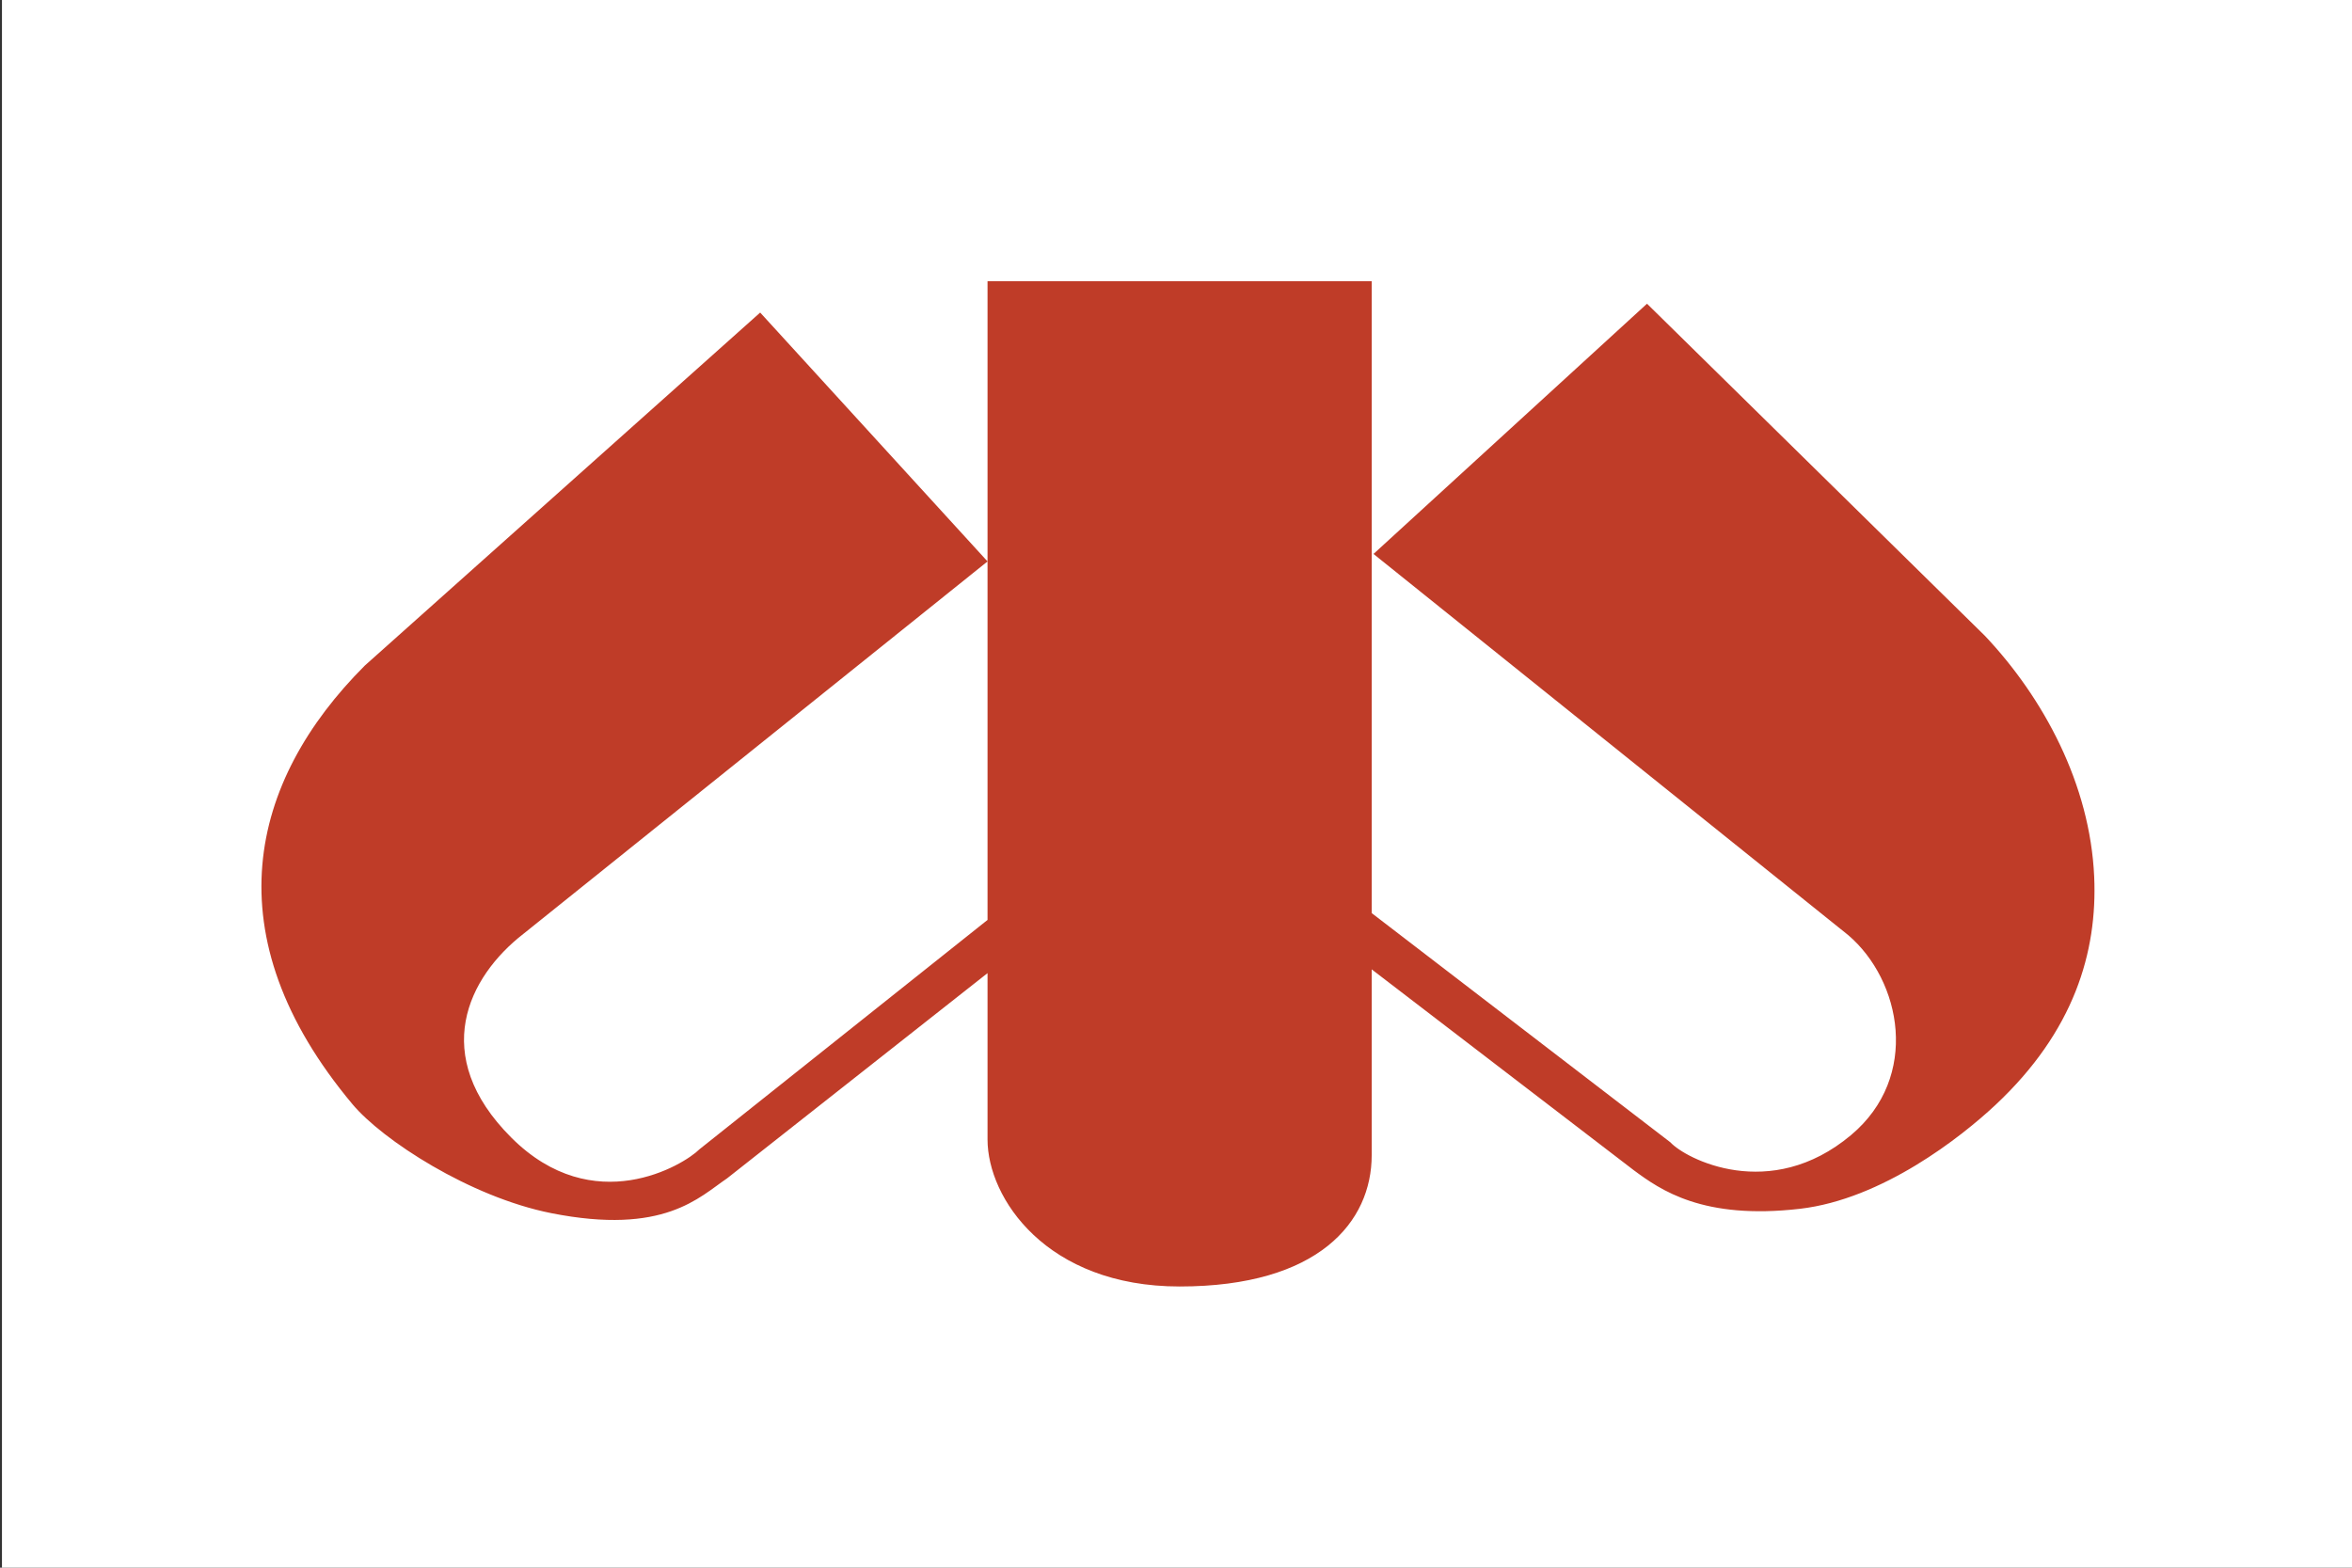
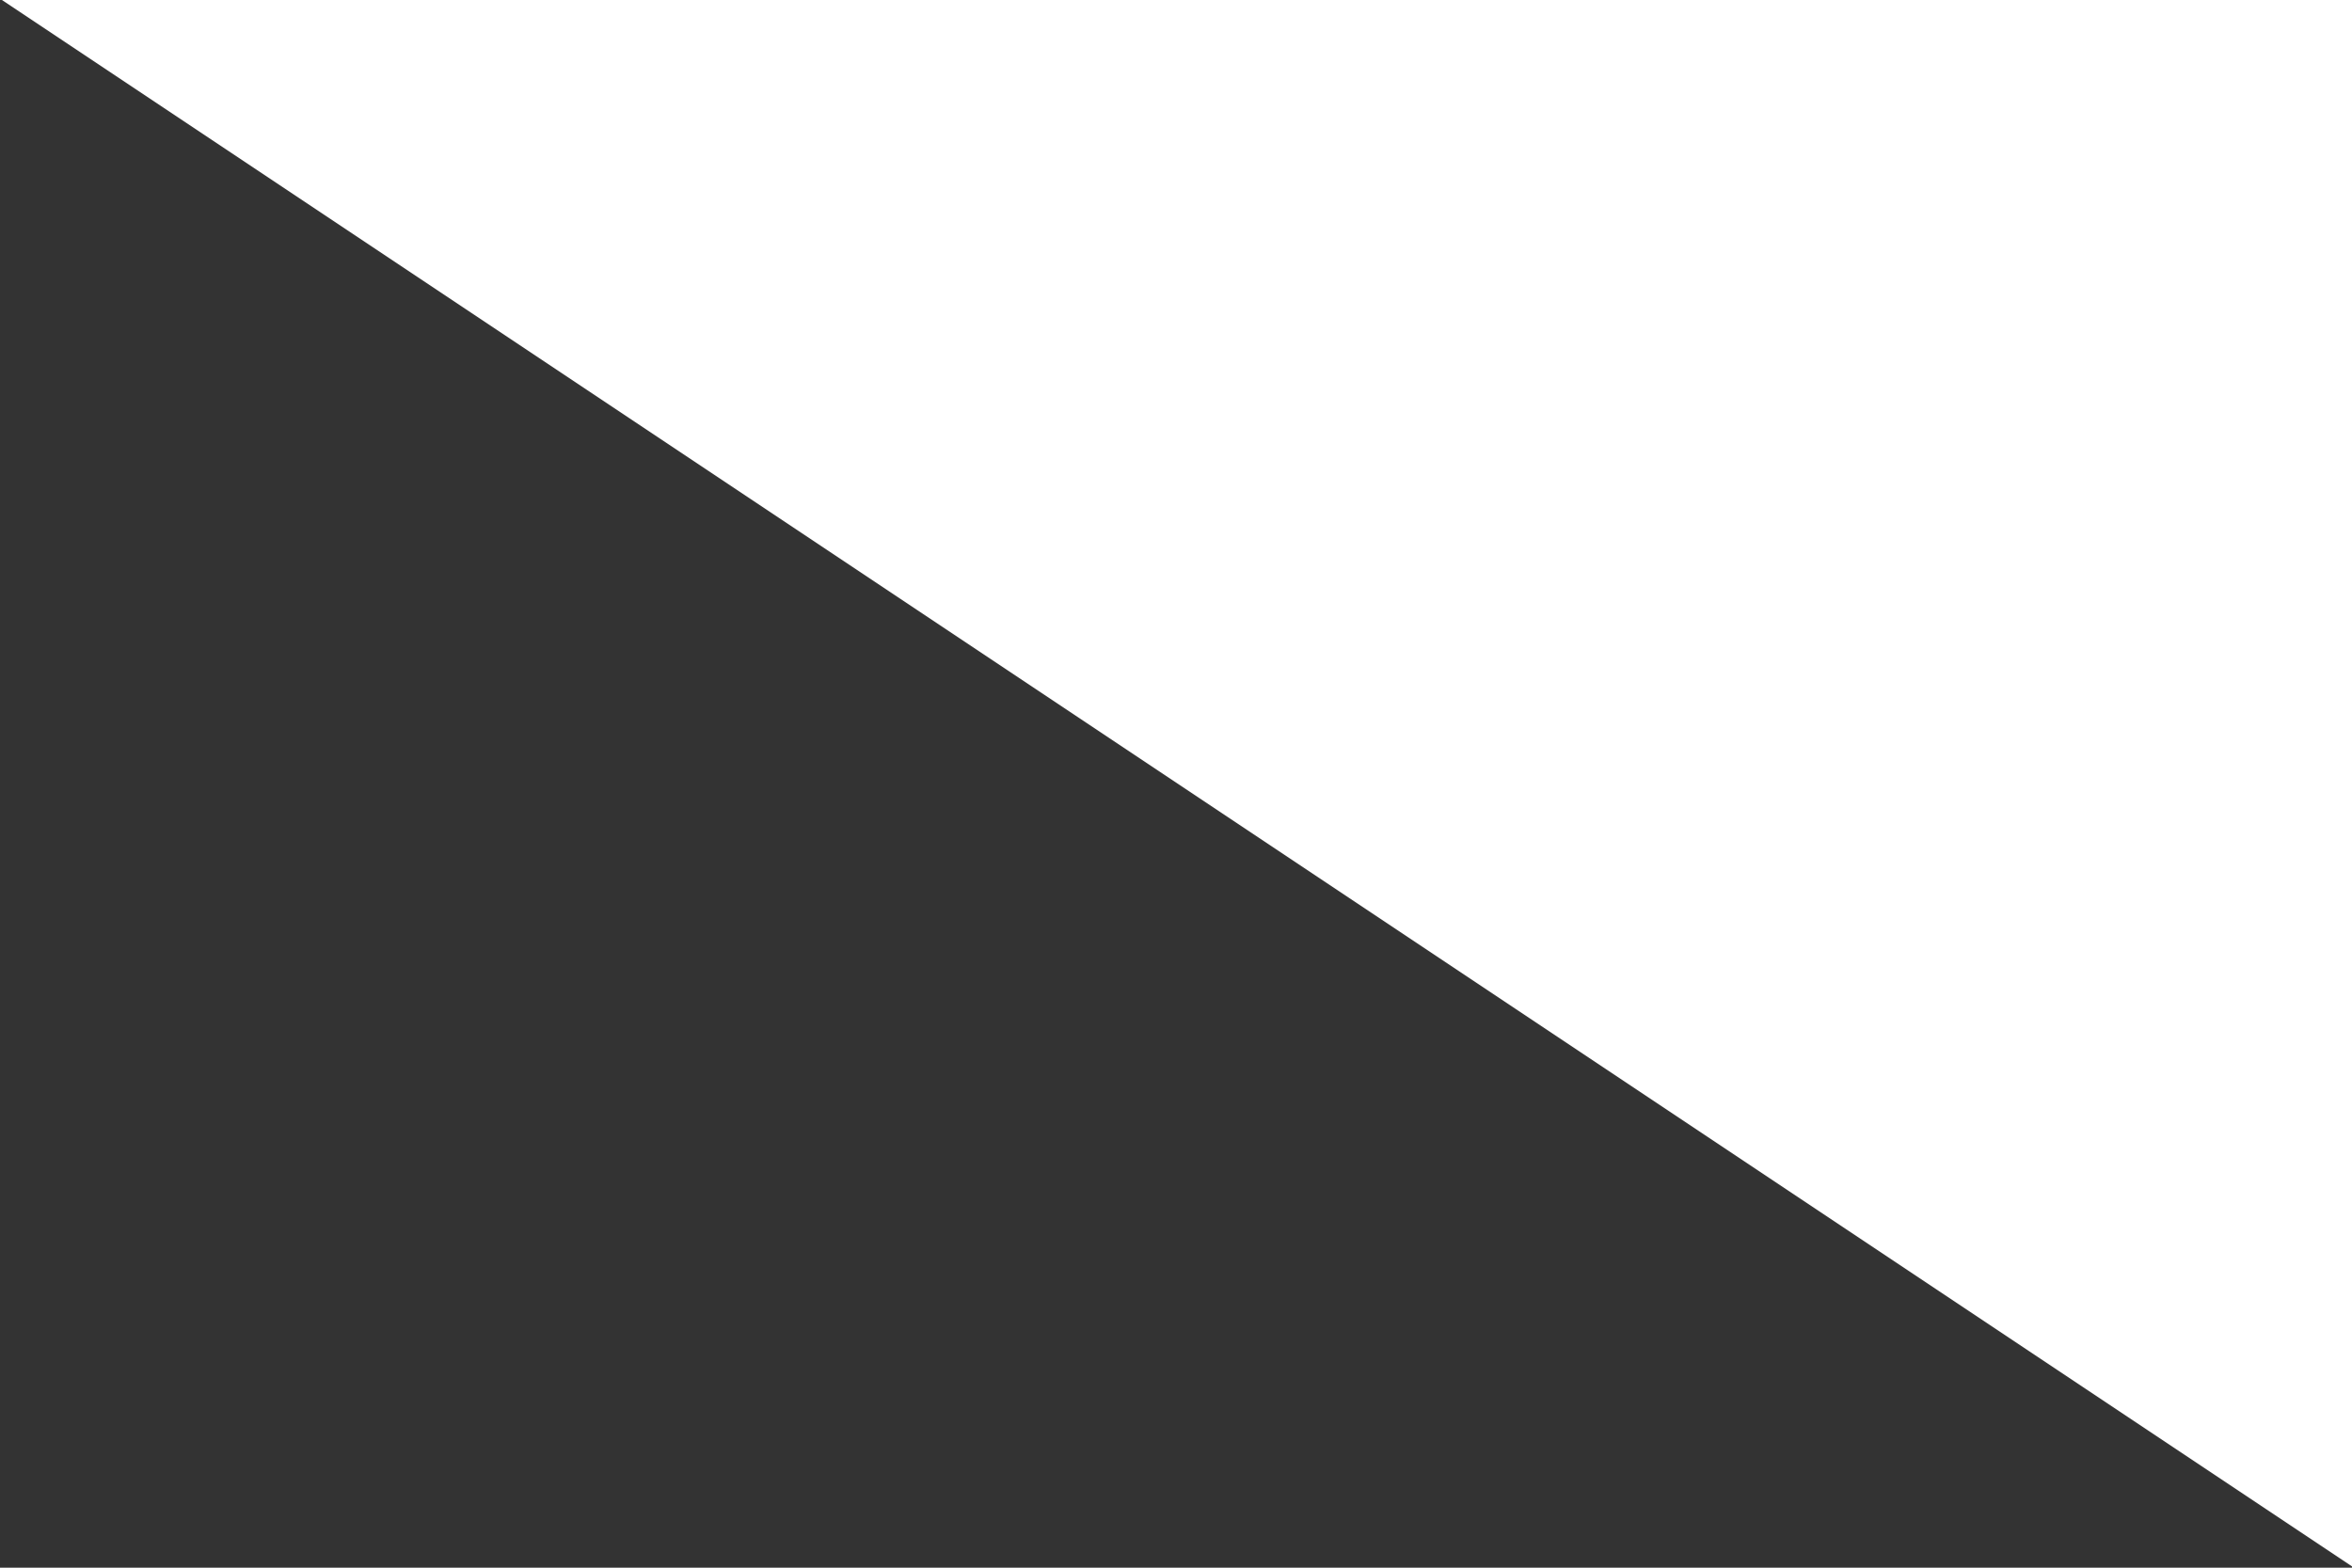
<svg xmlns="http://www.w3.org/2000/svg" width="600" height="400">
  <rect width="100%" height="100%" fill="#333333" stroke="none" />
-   <path fill="#fff" d="M.5 0h600v400H.5z" />
-   <path fill="#bf3c28" d="M534.232 223.7c-1.044-23.579-12.892-45.609-27.881-61.476l-86.196-84.733-69.772 63.852 121.093 97.249c13.551 11.552 18.446 36.158.734 51.021-20.658 17.335-42.269 6.032-46.086 1.857l-76.202-58.491V71.75h-98v71.5 91.473l-73.5 58.527c-4 4-27 18-48-3s-11-41 3.052-51.937l118.448-95.063-58-63.5-100.841 90.057c-29.551 29.55-39.158 68.943-3.158 111.943 7.61 9.09 29.92 23.669 50.725 27.794 28.775 5.706 37.718-4.089 44.818-8.874l66.457-52.373v42.453c0 14.943 15 37.5 49 37.5 35.5 0 49-16.5 49-33.5v-47.414l66.835 51.232c6.881 5.098 17.665 12.71 42.379 9.863 21.07-2.427 41.26-18.402 49.913-26.506 20.047-18.773 26.033-39.013 25.182-58.225z" />
+   <path fill="#fff" d="M.5 0h600v400z" />
</svg>